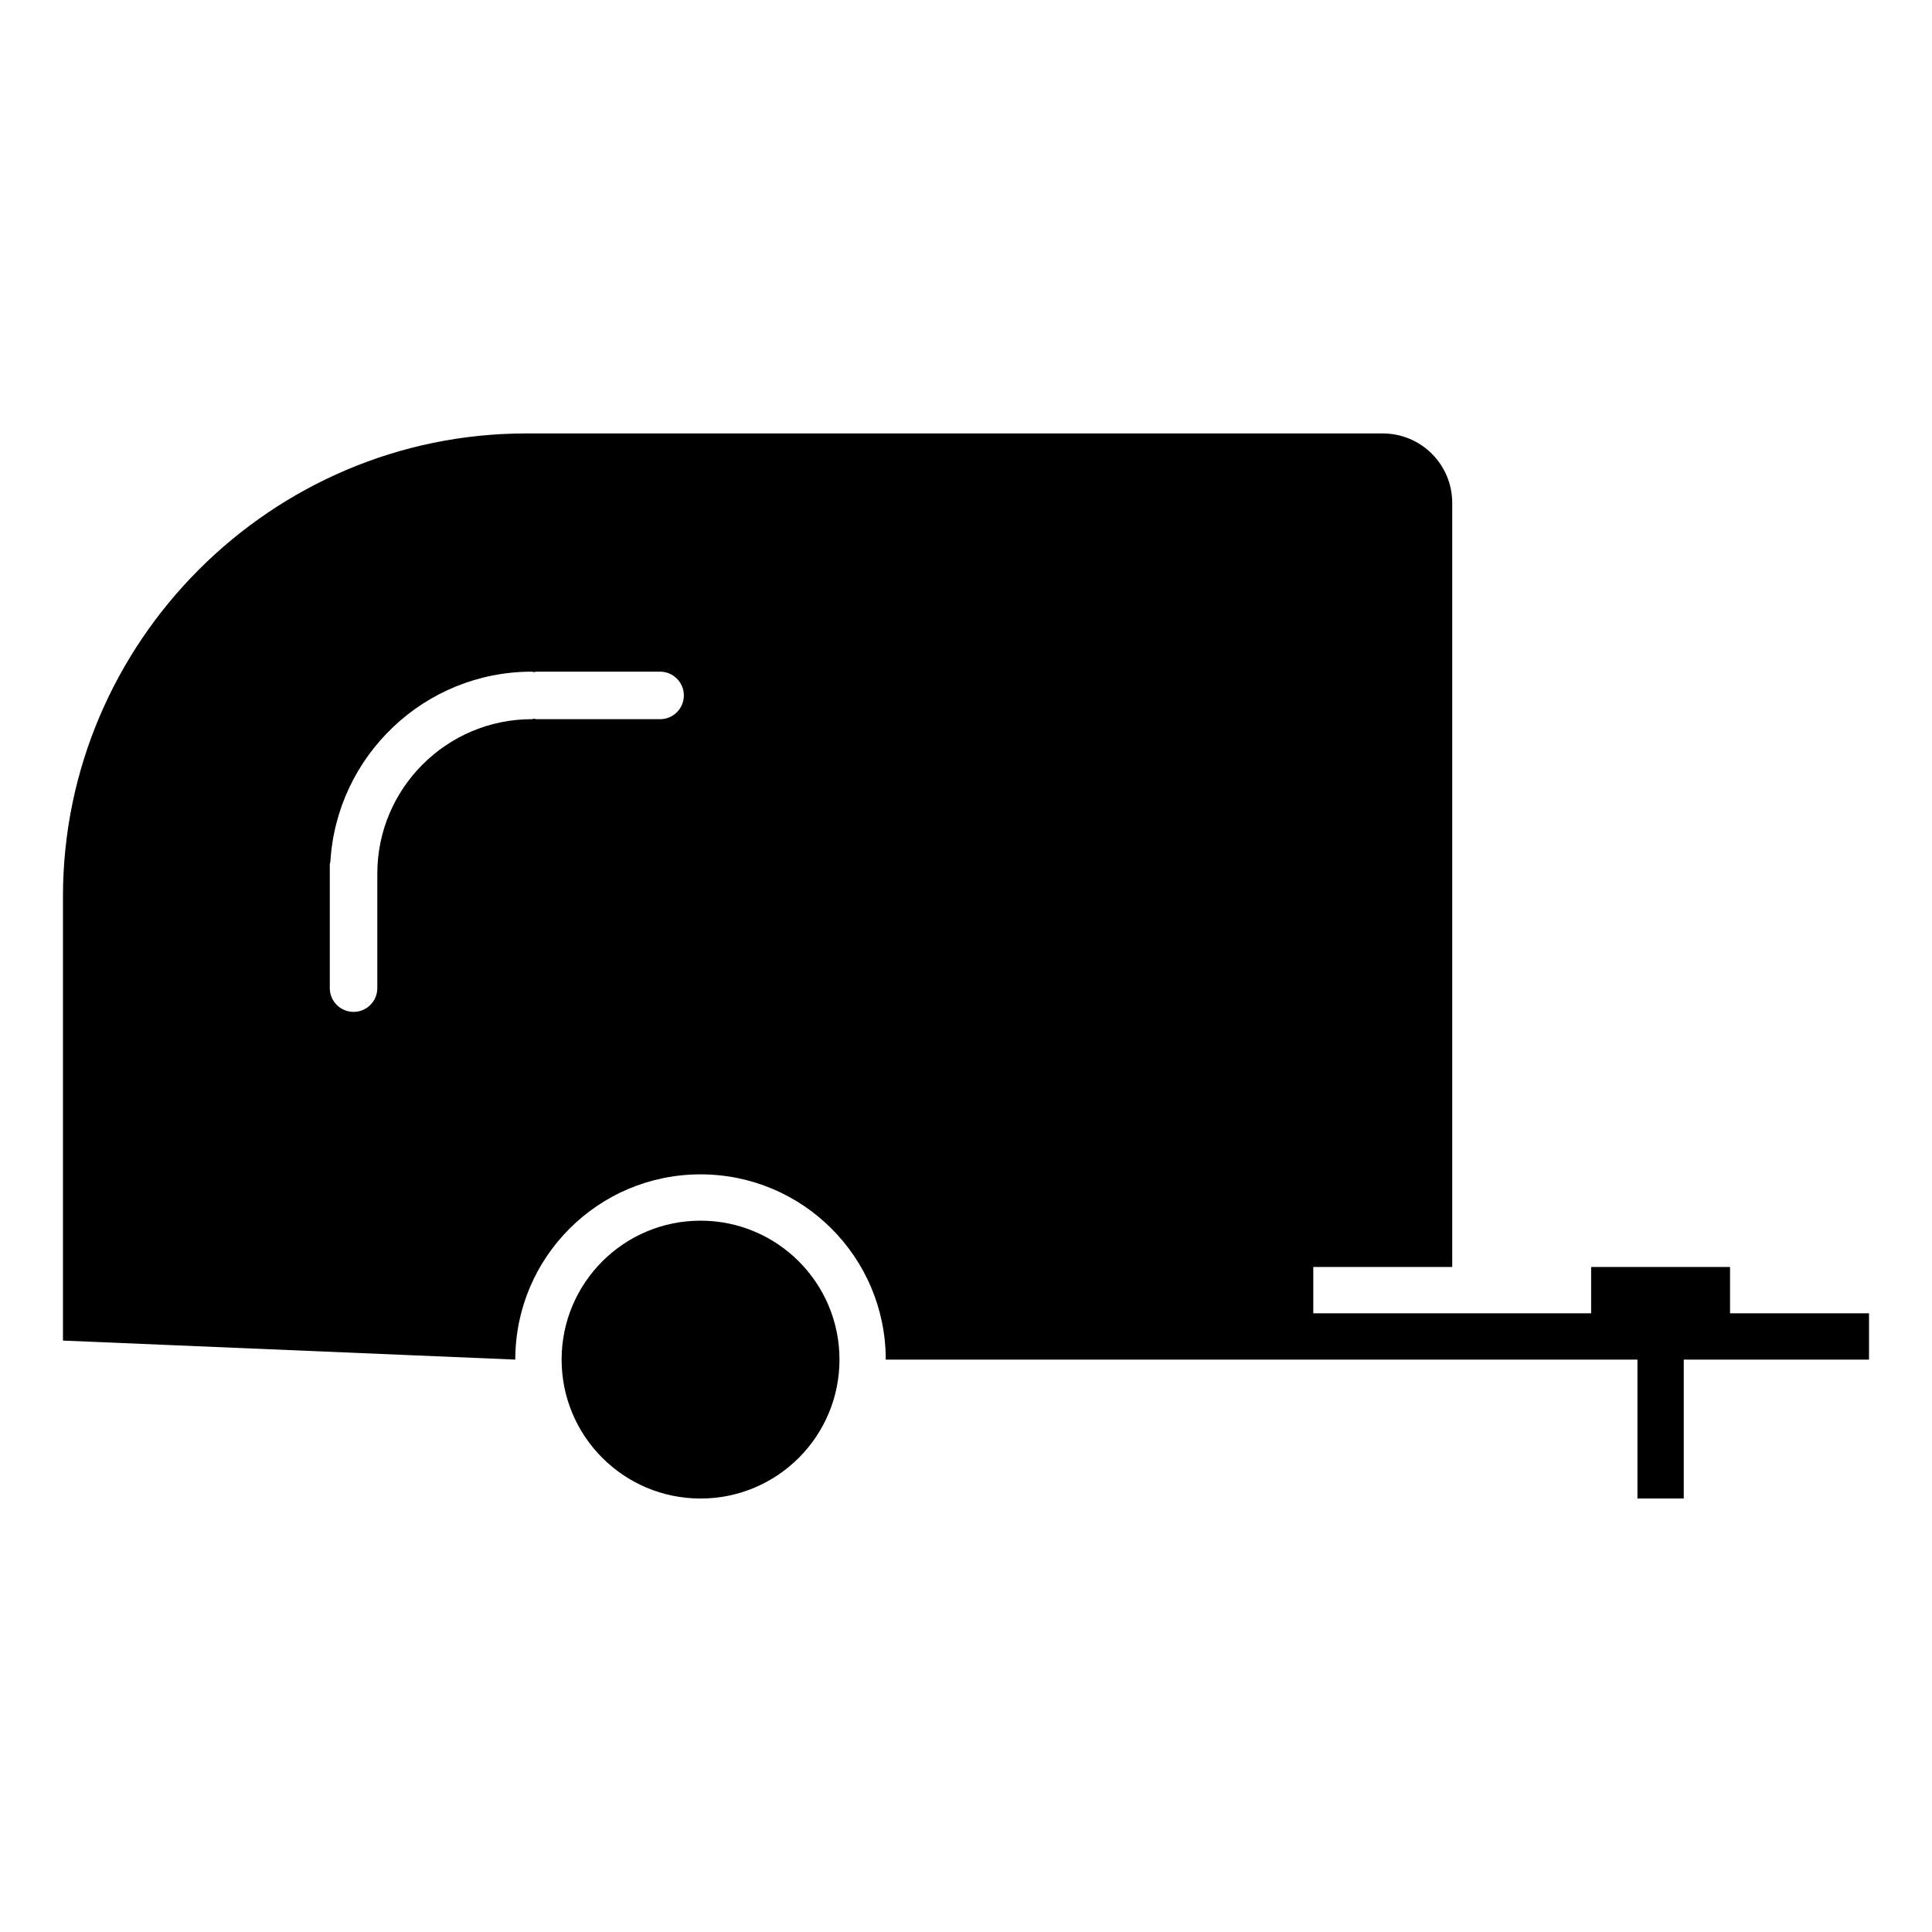
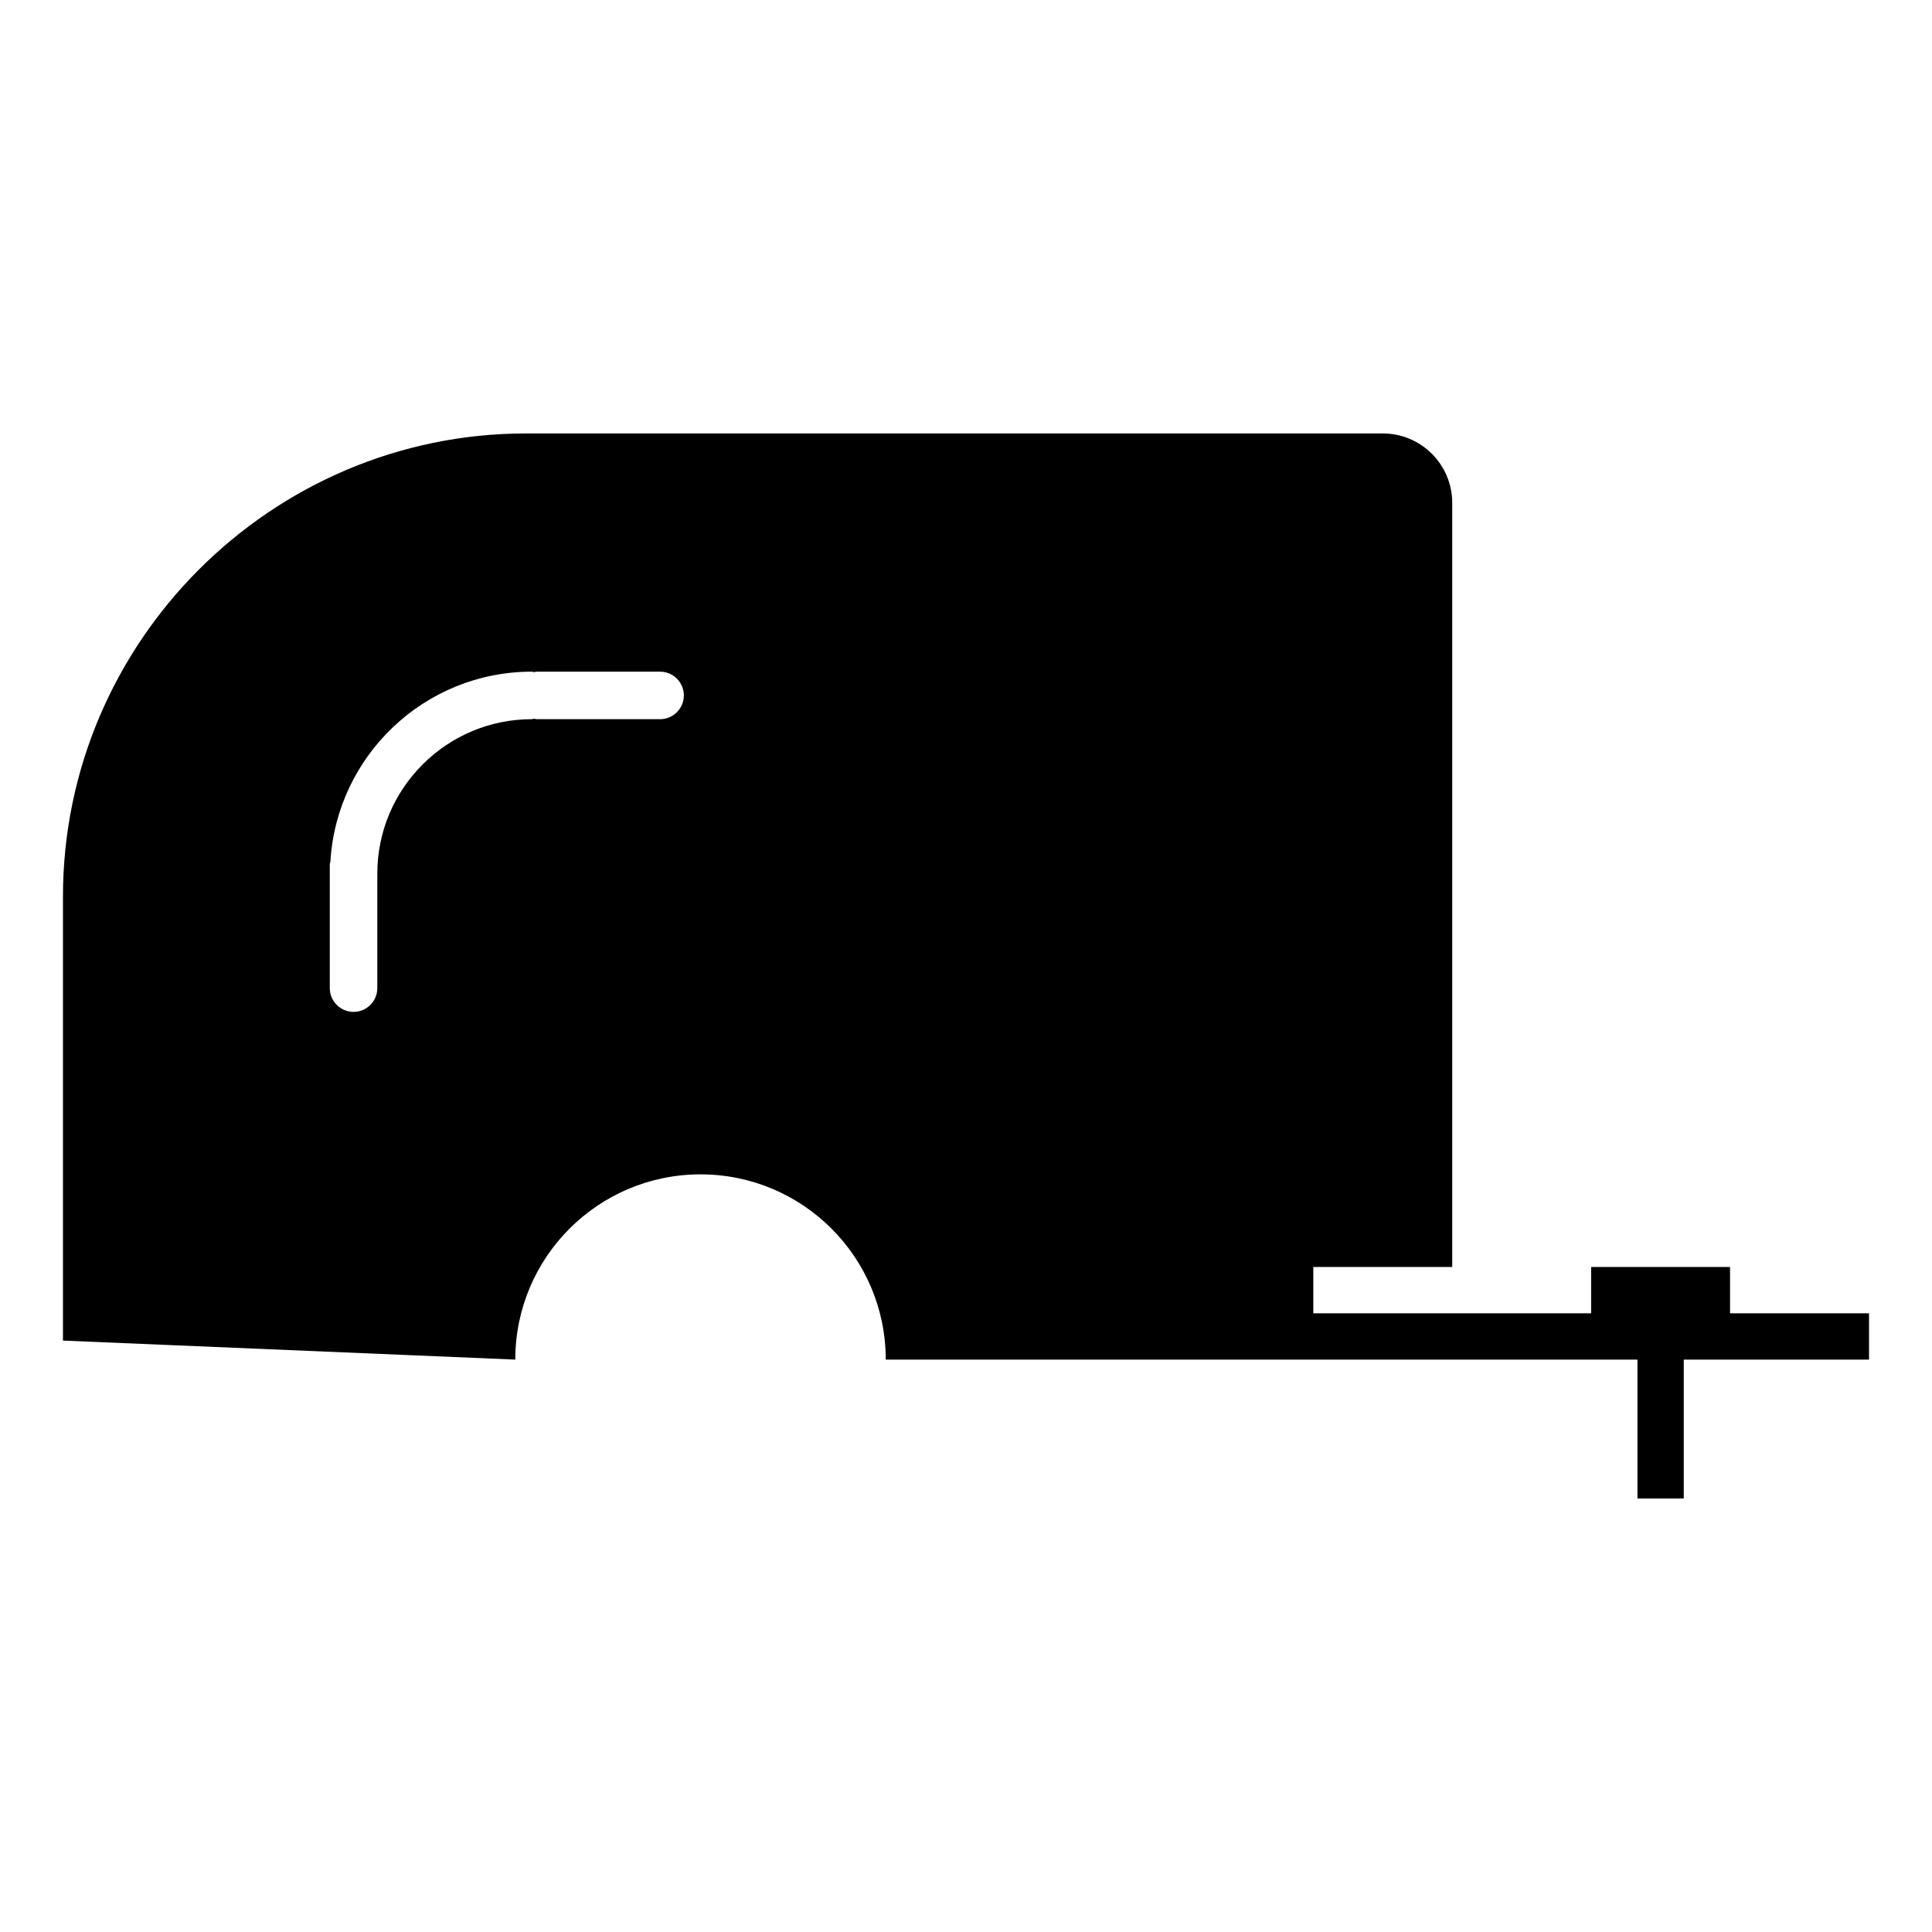
<svg xmlns="http://www.w3.org/2000/svg" fill="#000000" width="800px" height="800px" version="1.1" viewBox="144 144 512 512">
  <g>
-     <path d="m366.47 504.31c0 20.336-16.484 36.816-36.816 36.816-20.336 0-36.82-16.48-36.82-36.816s16.484-36.82 36.82-36.82c20.332 0 36.816 16.484 36.816 36.82" />
    <path d="m602.48 492.04v-12.273h-36.812v12.273h-73.633v-12.273h36.82v-202.49c0-10.168-8.242-18.41-18.41-18.41h-227.04c-67.496 0-122.72 55.227-122.72 122.72v117.68l119.87 5.039c0-27.109 21.98-49.09 49.09-49.09 27.109 0 49.086 21.98 49.086 49.09h199.21v36.82h12.273v-36.82h49.094v-12.27zm-283.55-157.45h-32.746c-0.227 0-0.414-0.105-0.629-0.125-0.215 0.023-0.402 0.125-0.629 0.125-22.57 0-40.934 18.363-40.934 40.934v30.34c0 3.473-2.82 6.297-6.297 6.297s-6.297-2.828-6.297-6.297v-32.746c0-0.289 0.125-0.527 0.16-0.805 1.676-28.016 24.938-50.316 53.367-50.316 0.227 0 0.414 0.105 0.629 0.125 0.215-0.023 0.402-0.125 0.629-0.125h32.746c3.477 0 6.297 2.82 6.297 6.297 0 3.477-2.816 6.297-6.297 6.297z" />
  </g>
</svg>